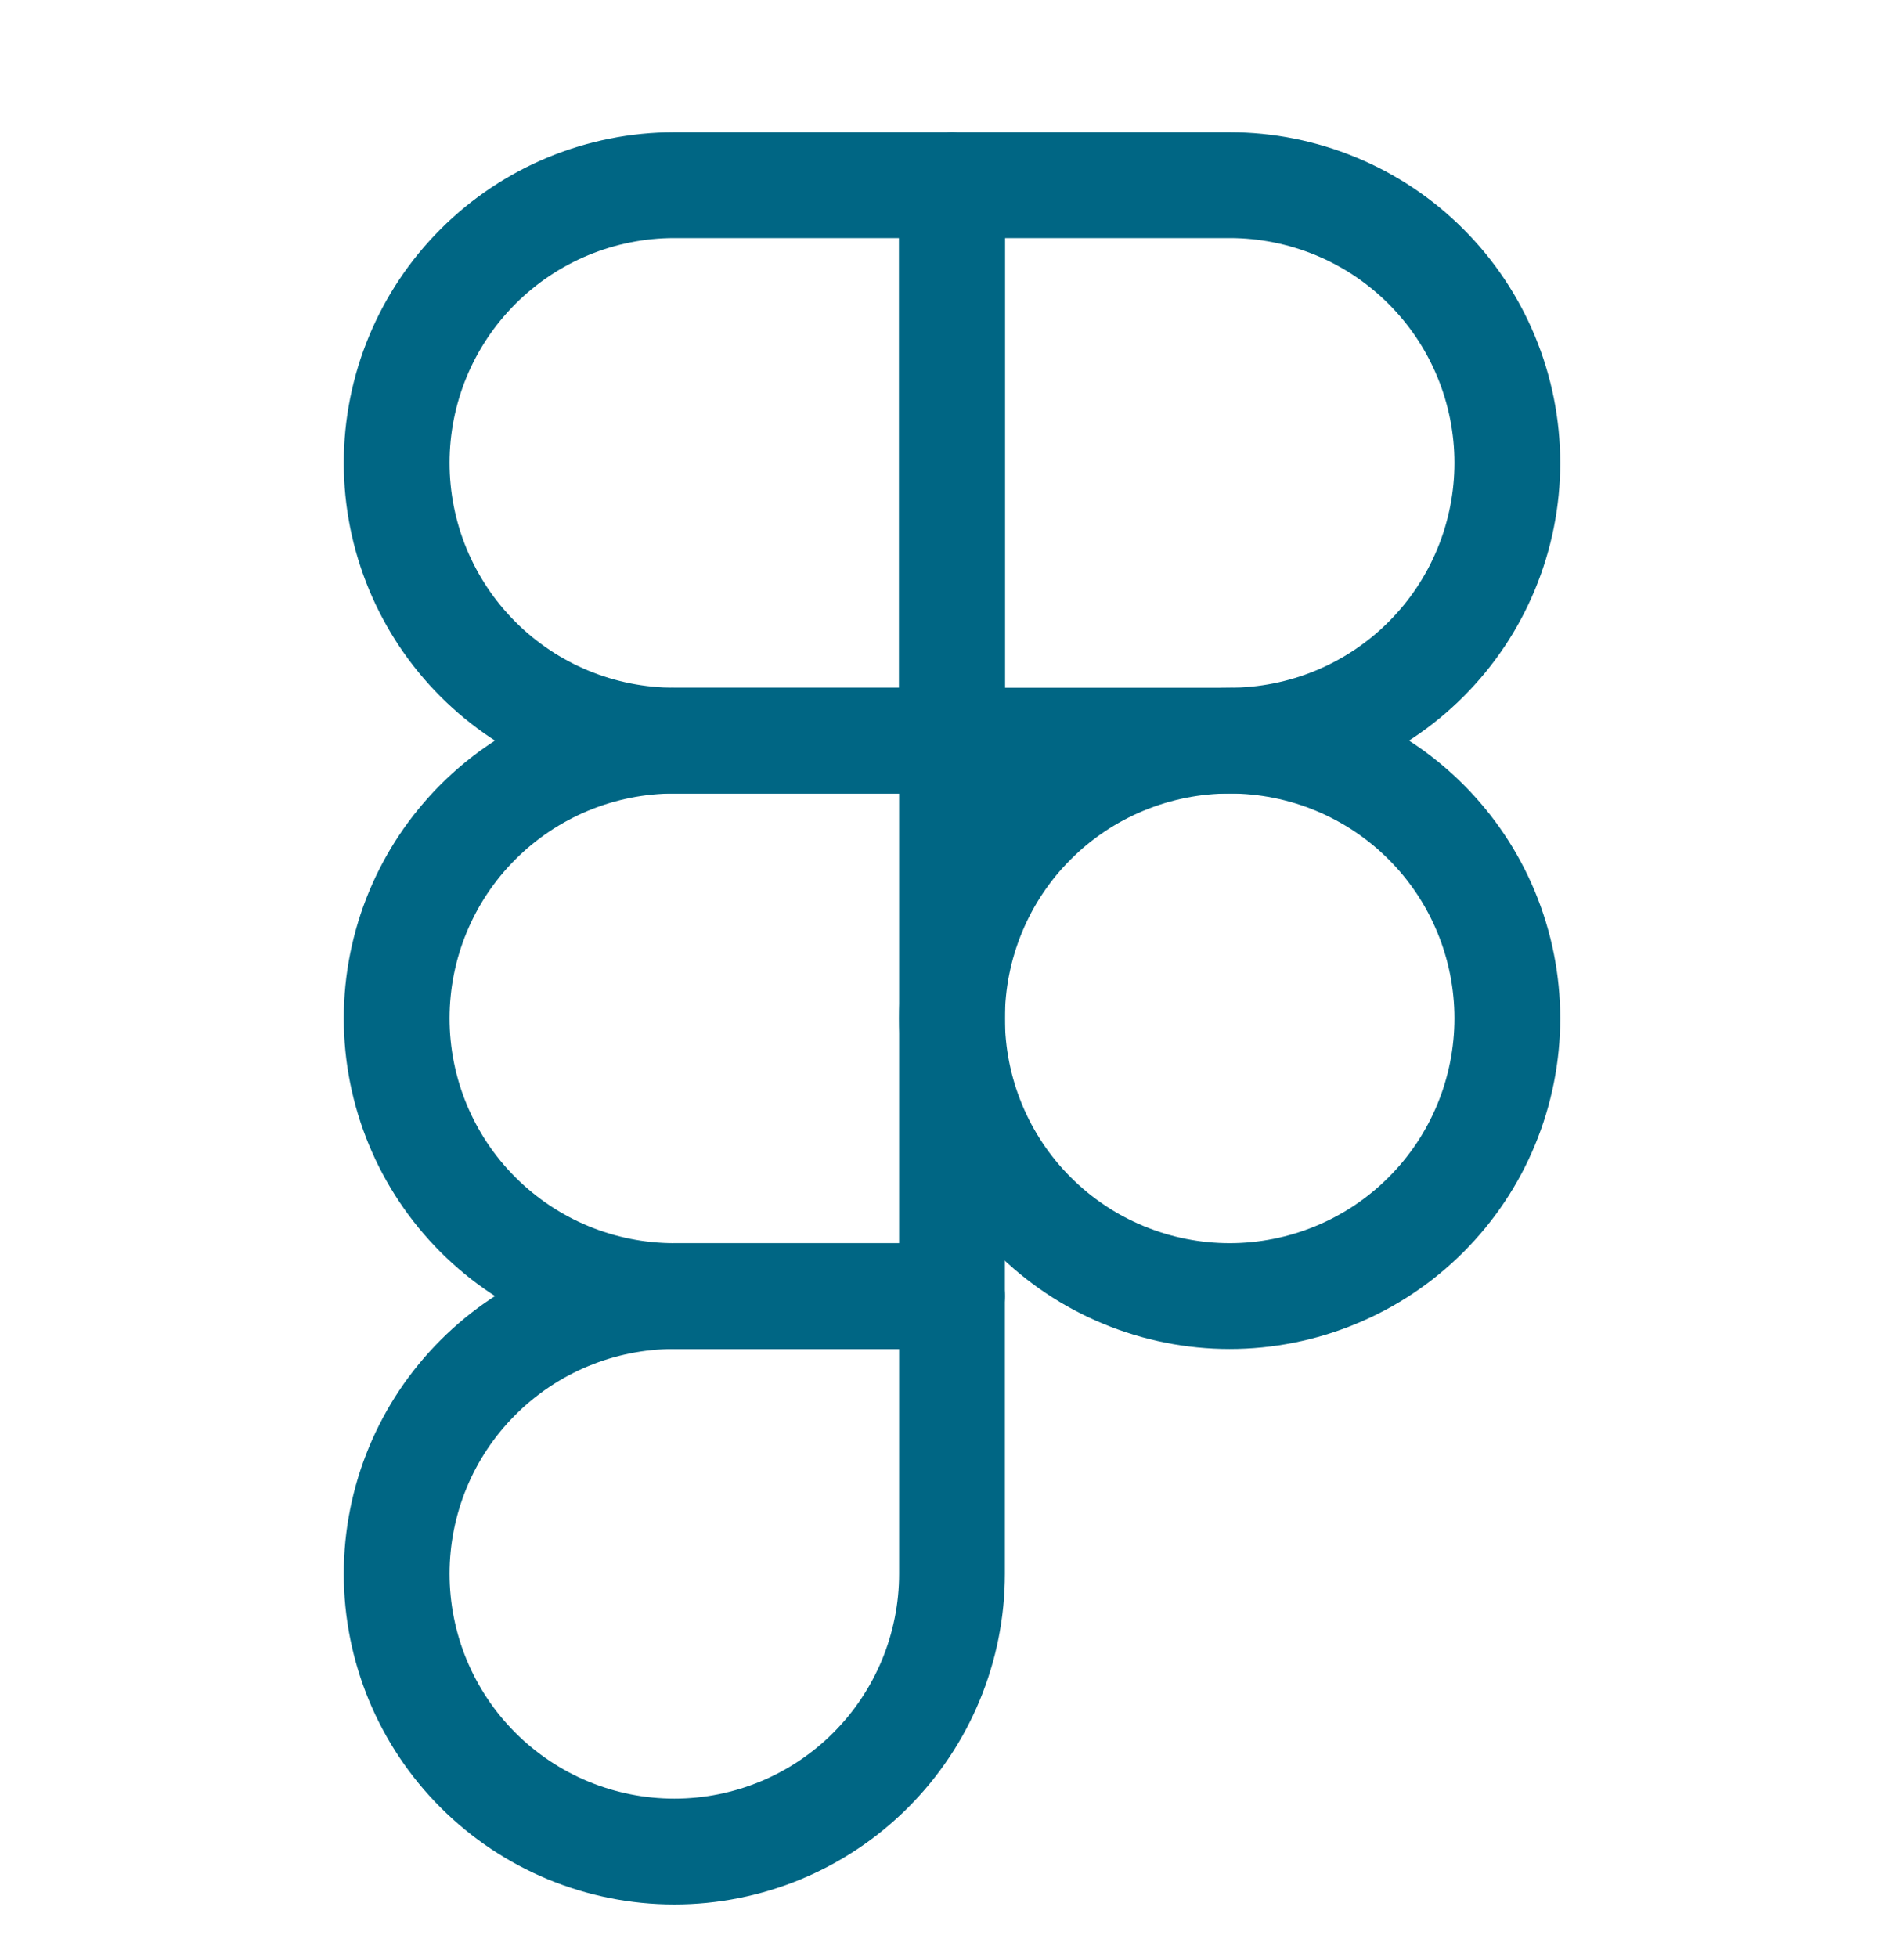
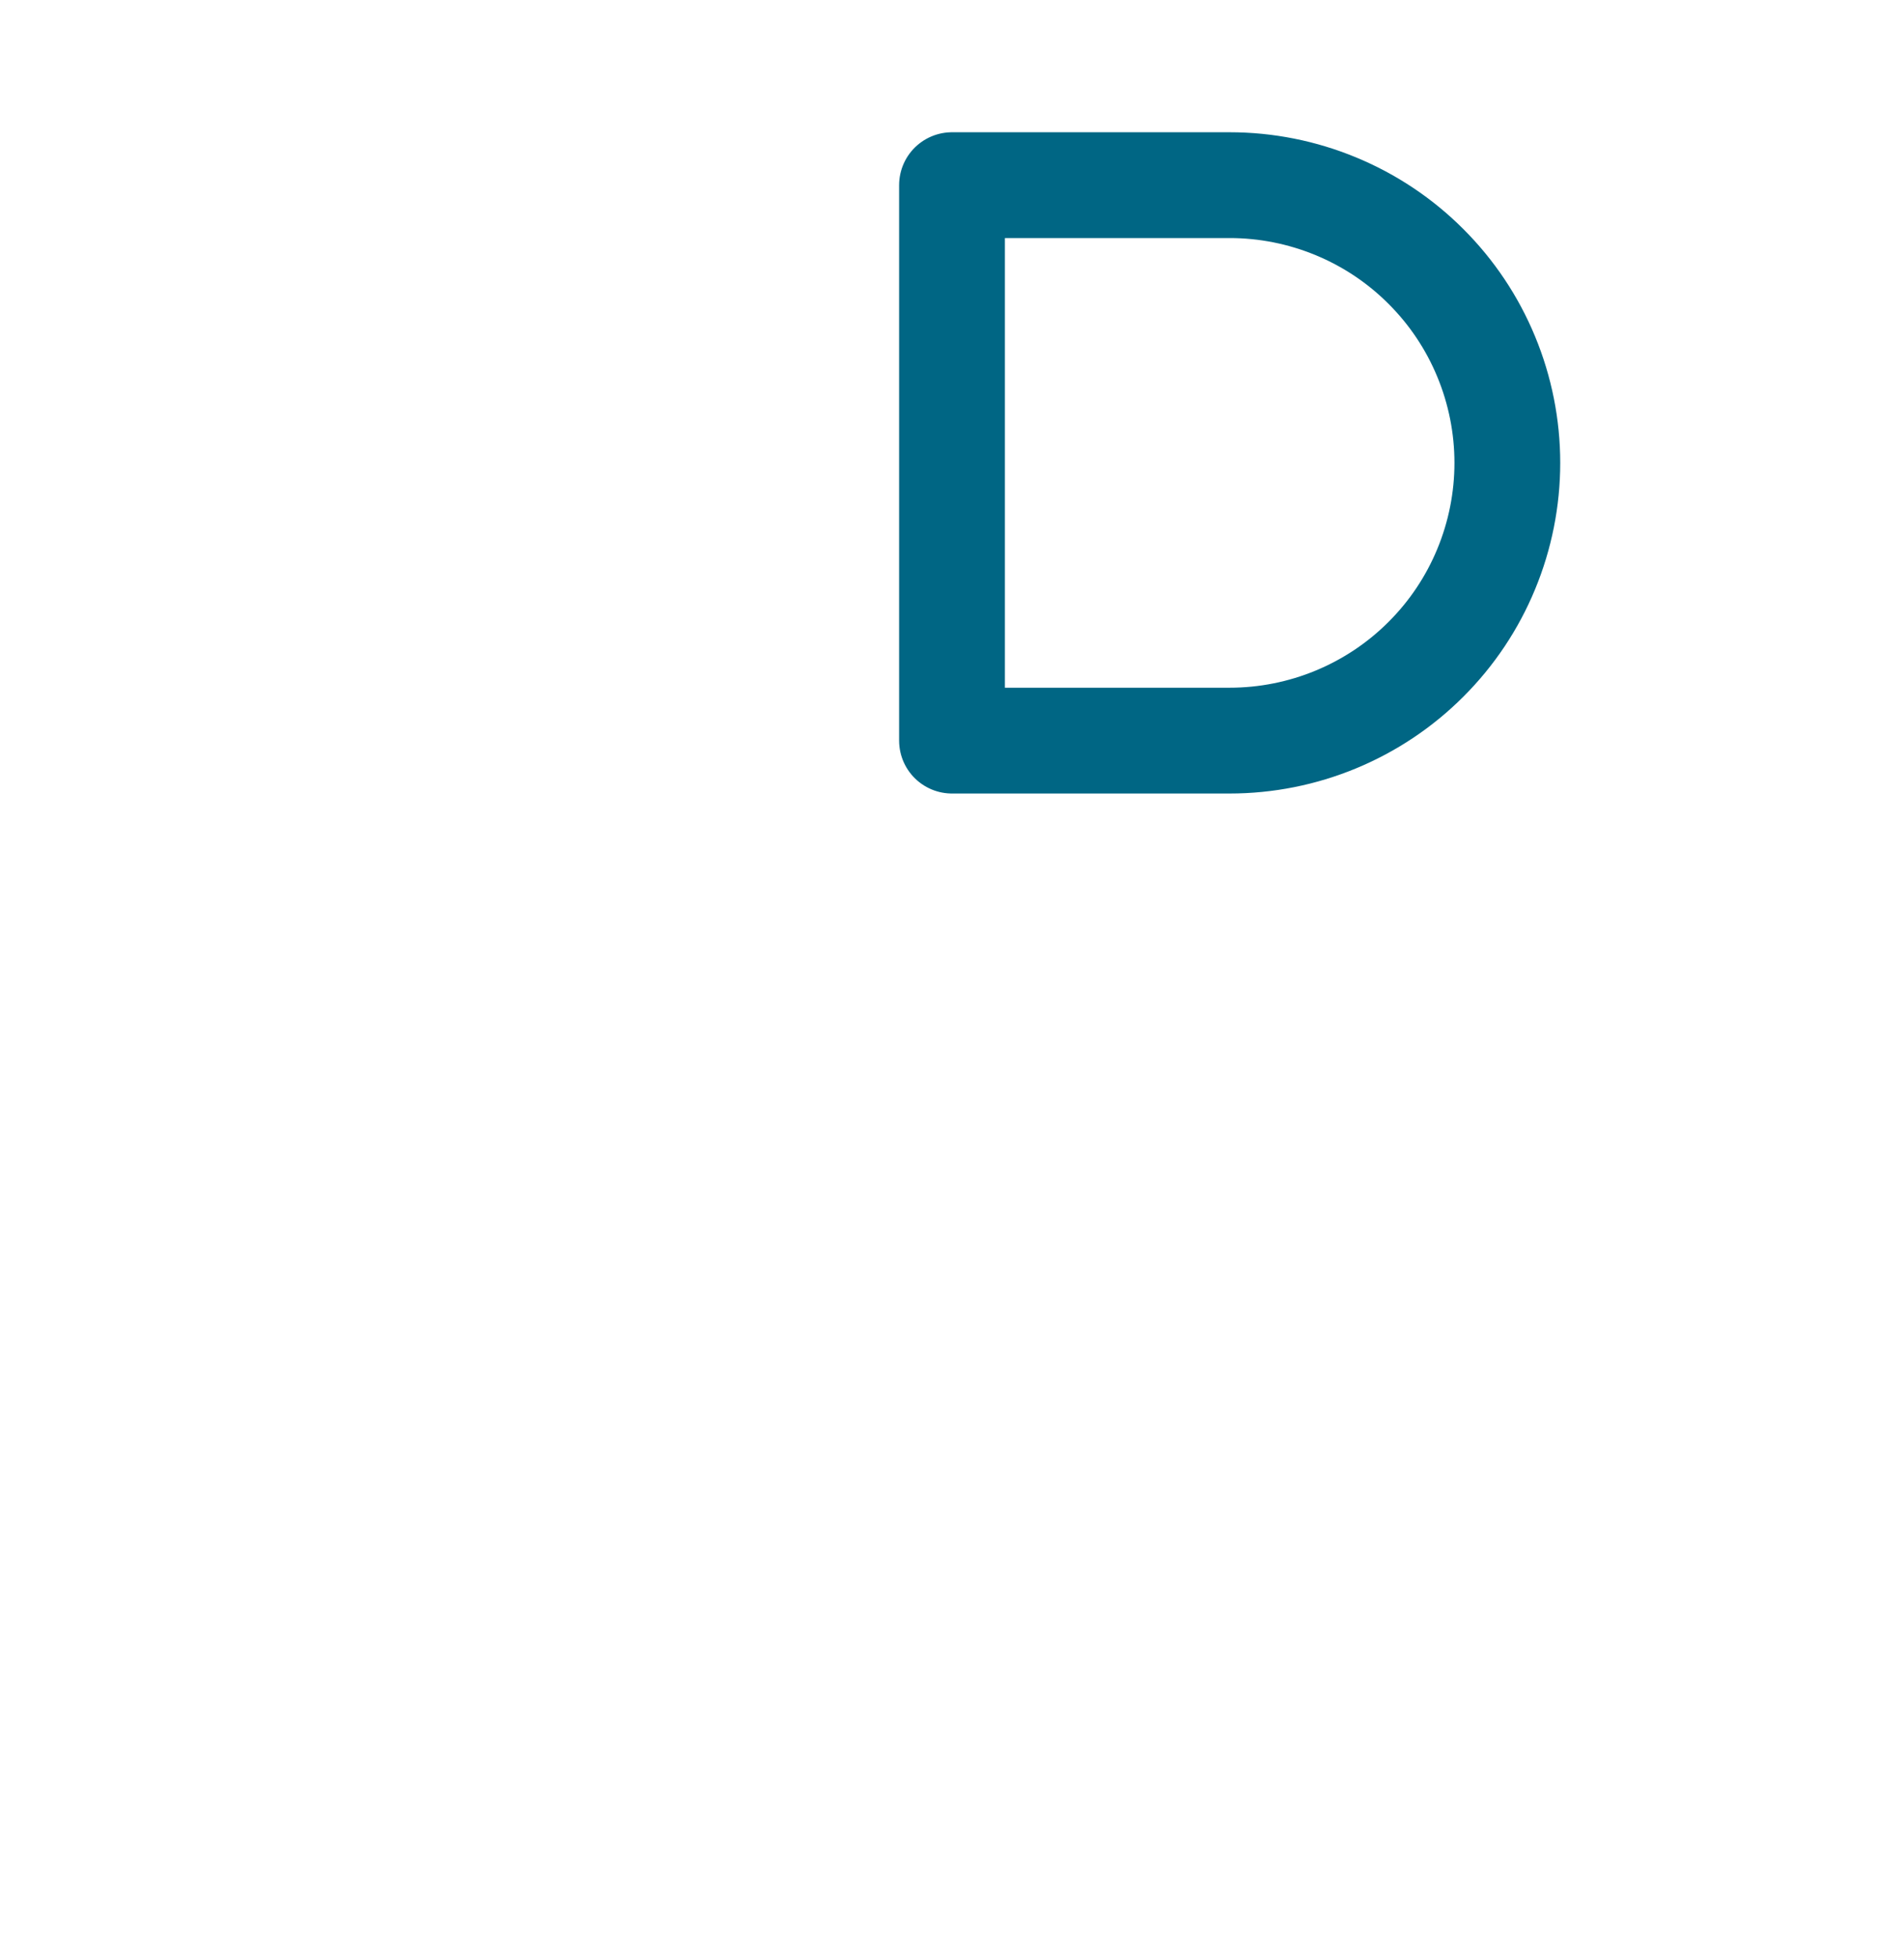
<svg xmlns="http://www.w3.org/2000/svg" width="36" height="37" viewBox="0 0 36 37" fill="none">
-   <path d="M7.5 8.75C7.5 7.358 8.053 6.022 9.038 5.038C10.022 4.053 11.358 3.5 12.75 3.5H18V14H12.75C11.358 14 10.022 13.447 9.038 12.462C8.053 11.478 7.5 10.142 7.5 8.75Z" stroke="#006684" stroke-width="2" stroke-linecap="round" stroke-linejoin="round" />
  <path d="M18 3.5H23.25C23.939 3.5 24.622 3.636 25.259 3.9C25.896 4.163 26.475 4.55 26.962 5.038C27.45 5.525 27.837 6.104 28.1 6.741C28.364 7.378 28.5 8.061 28.5 8.75C28.5 9.439 28.364 10.122 28.1 10.759C27.837 11.396 27.45 11.975 26.962 12.462C26.475 12.95 25.896 13.336 25.259 13.6C24.622 13.864 23.939 14 23.25 14H18V3.5Z" stroke="#006684" stroke-width="2" stroke-linecap="round" stroke-linejoin="round" />
-   <path d="M18 19.25C18 18.561 18.136 17.878 18.4 17.241C18.663 16.604 19.05 16.025 19.538 15.538C20.025 15.05 20.604 14.664 21.241 14.4C21.878 14.136 22.561 14 23.25 14C23.939 14 24.622 14.136 25.259 14.4C25.896 14.664 26.475 15.05 26.962 15.538C27.45 16.025 27.837 16.604 28.1 17.241C28.364 17.878 28.5 18.561 28.5 19.25C28.5 19.939 28.364 20.622 28.1 21.259C27.837 21.896 27.45 22.475 26.962 22.962C26.475 23.45 25.896 23.837 25.259 24.1C24.622 24.364 23.939 24.5 23.25 24.5C22.561 24.5 21.878 24.364 21.241 24.1C20.604 23.837 20.025 23.45 19.538 22.962C19.05 22.475 18.663 21.896 18.4 21.259C18.136 20.622 18 19.939 18 19.25V19.25Z" stroke="#006684" stroke-width="2" stroke-linecap="round" stroke-linejoin="round" />
-   <path d="M7.5 29.75C7.5 28.358 8.053 27.022 9.038 26.038C10.022 25.053 11.358 24.5 12.75 24.5H18V29.75C18 31.142 17.447 32.478 16.462 33.462C15.478 34.447 14.142 35 12.75 35C11.358 35 10.022 34.447 9.038 33.462C8.053 32.478 7.5 31.142 7.5 29.75Z" stroke="#006684" stroke-width="2" stroke-linecap="round" stroke-linejoin="round" />
-   <path d="M7.5 19.25C7.5 17.858 8.053 16.522 9.038 15.538C10.022 14.553 11.358 14 12.75 14H18V24.5H12.75C11.358 24.5 10.022 23.947 9.038 22.962C8.053 21.978 7.5 20.642 7.5 19.25Z" stroke="#006684" stroke-width="2" stroke-linecap="round" stroke-linejoin="round" />
</svg>